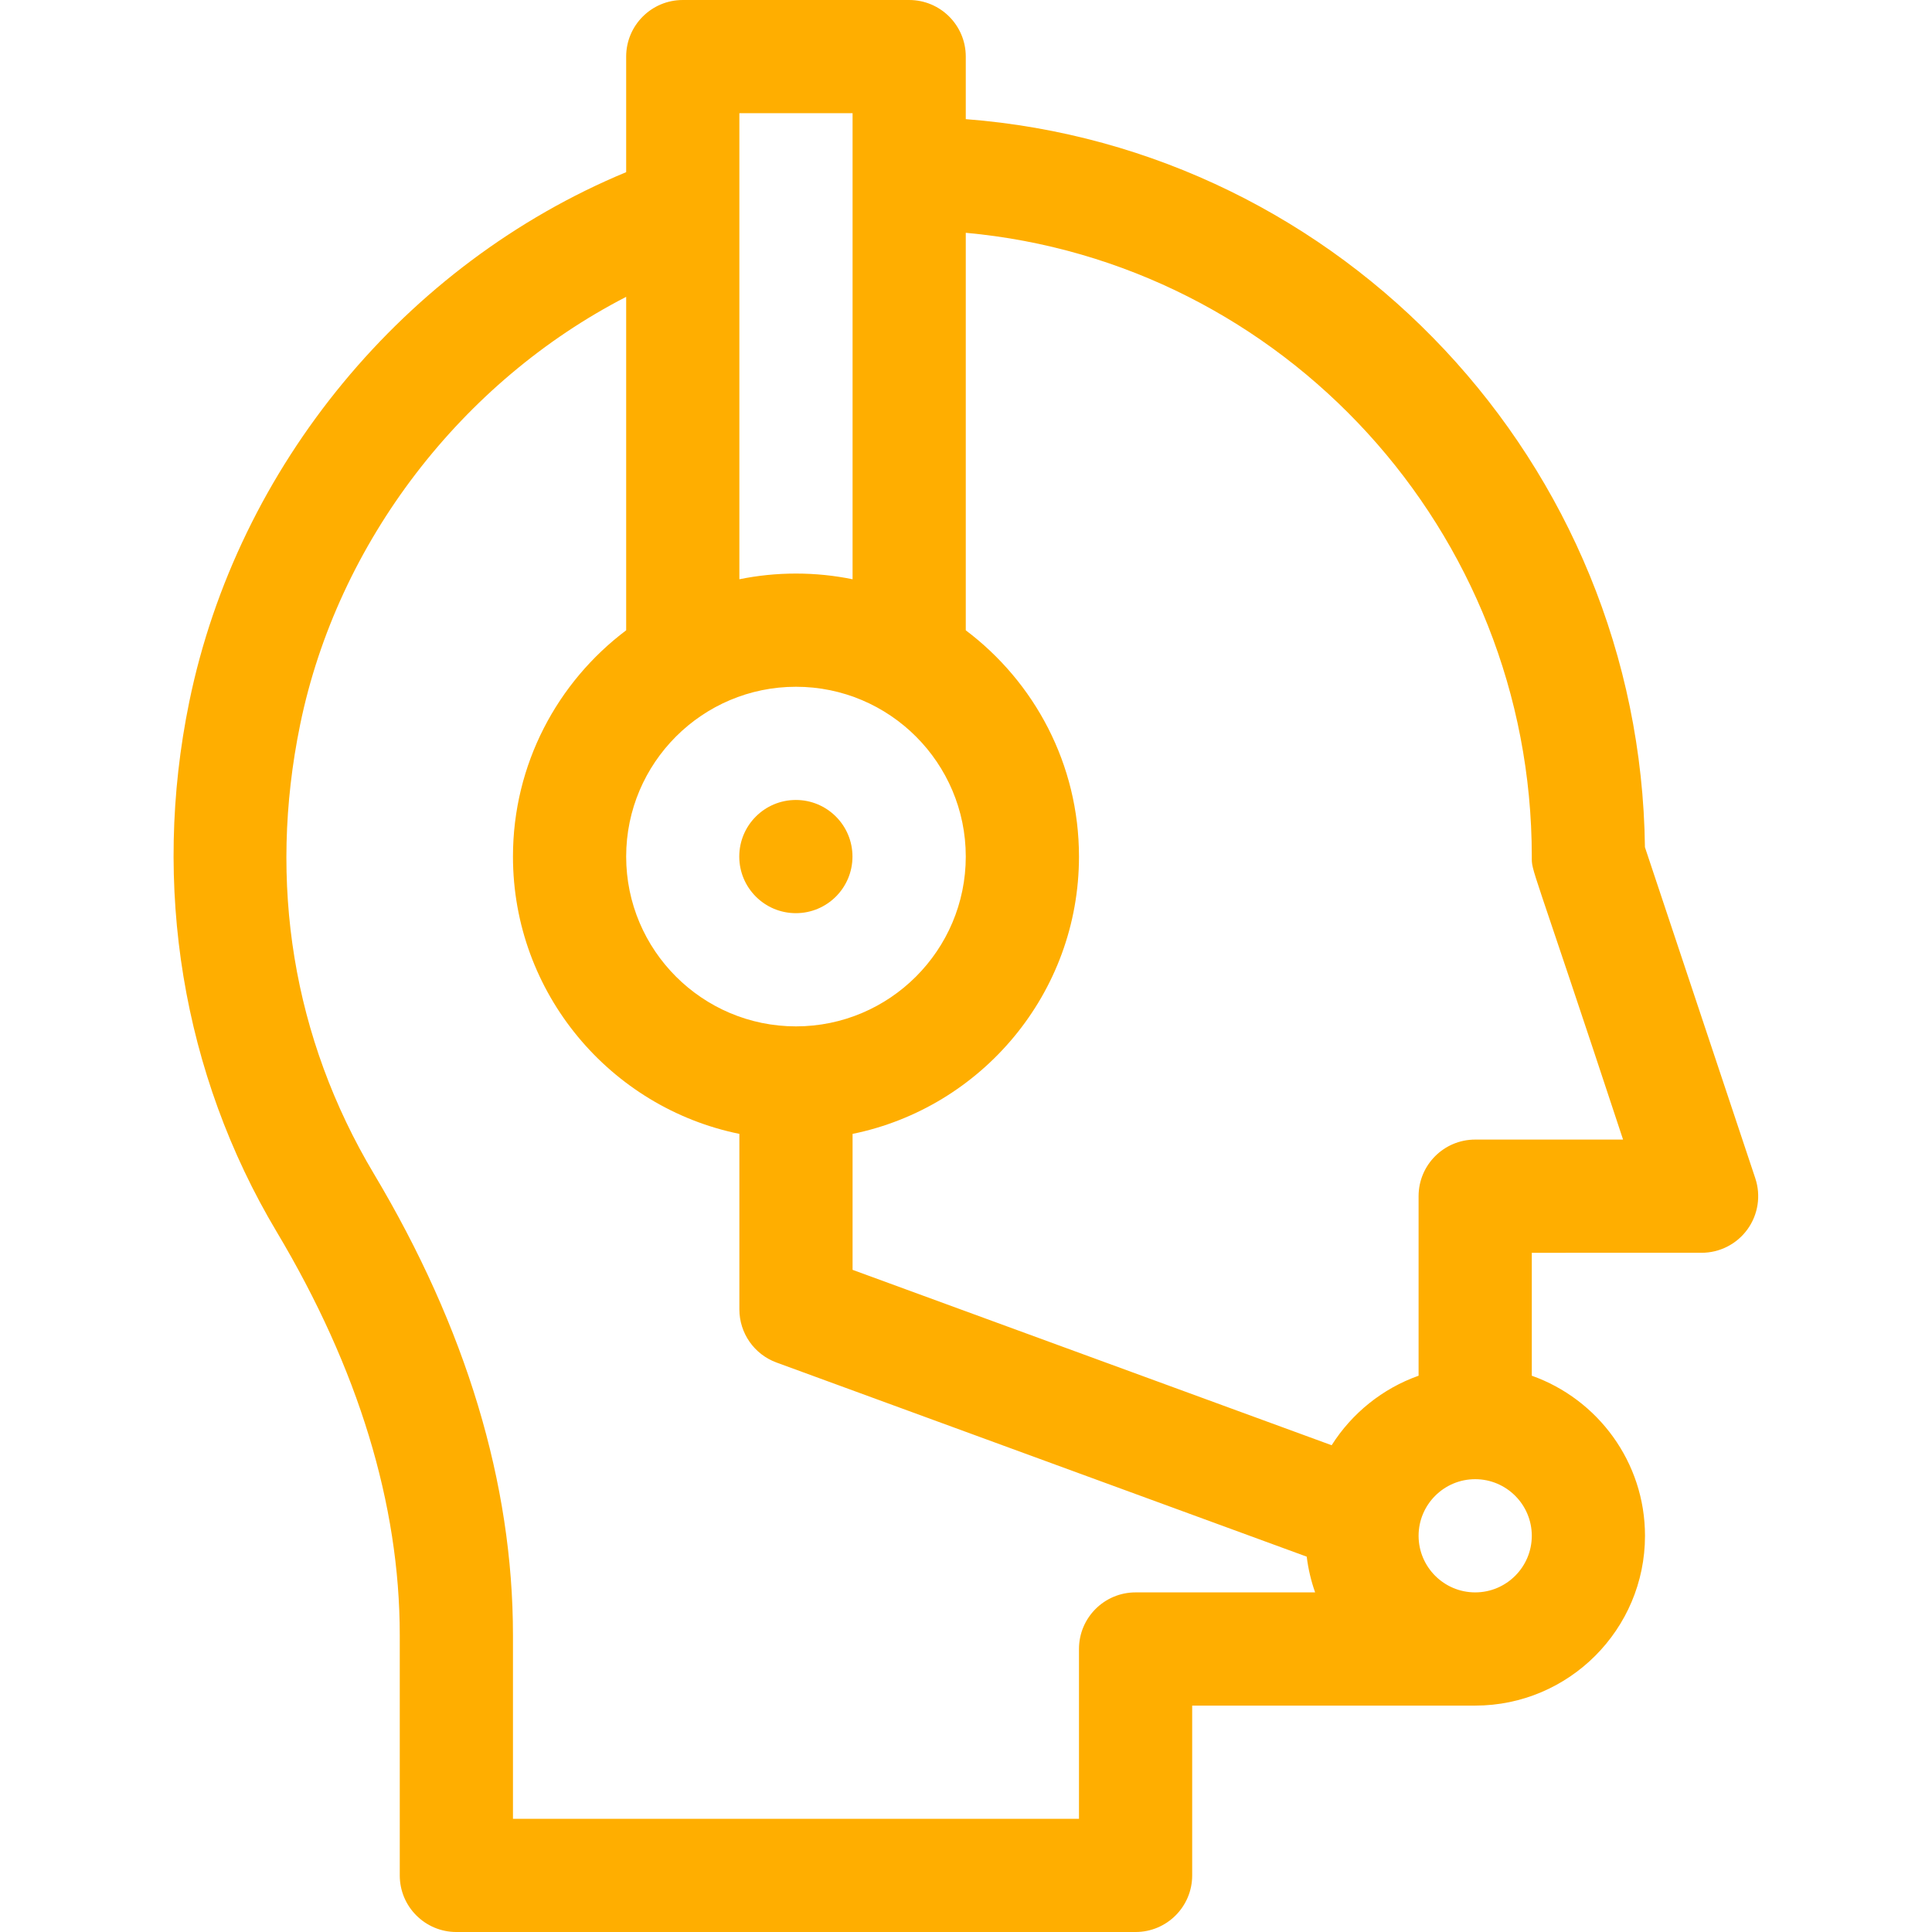
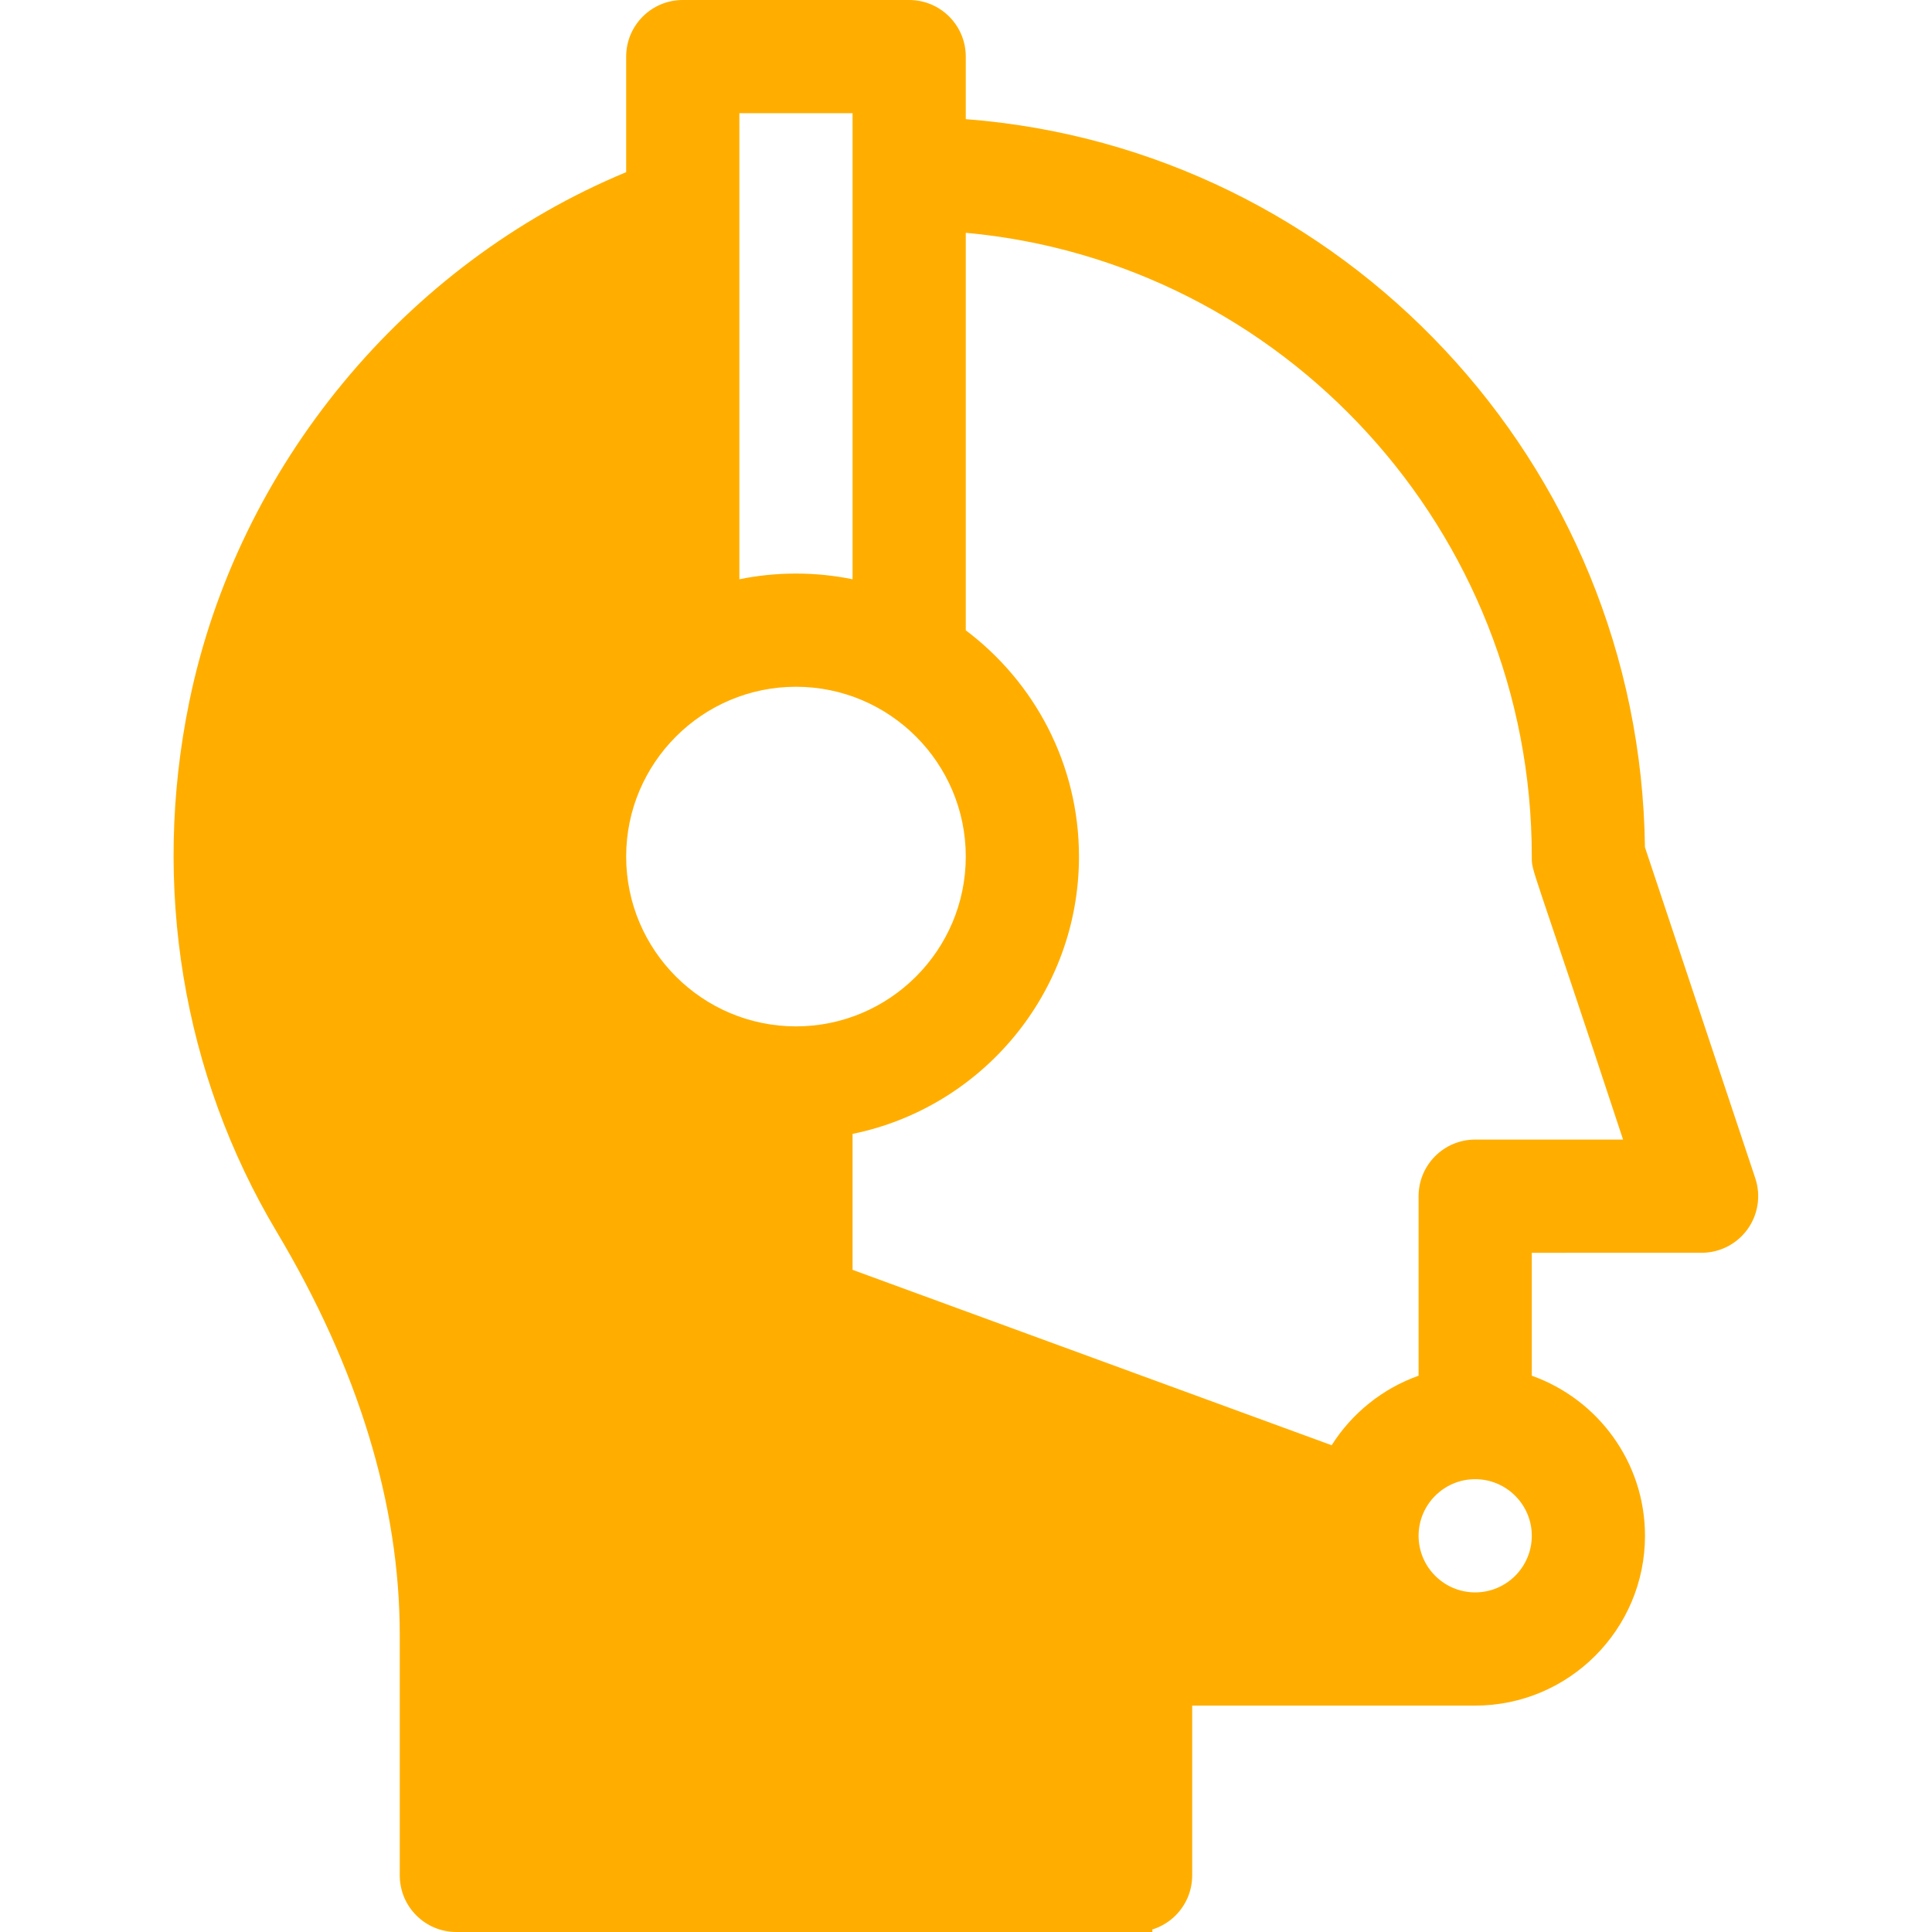
<svg xmlns="http://www.w3.org/2000/svg" viewBox="-46 0 512 512" width="512px" height="512px">
  <g>
-     <path d="m404.941 332c4.82 0 9.348-2.316 12.168-6.23 2.82-3.91 3.586-8.938 2.062-13.512l-29.246-87.738c-1.27-101.875-80.254-185.281-179.984-192.945v-16.574c0-8.285-6.719-15-15-15h-60c-8.285 0-15 6.715-15 15v30.625c-58.586 24.309-102.949 77.887-115.781 140.348-10.02 48.77-1.797 98.648 23.156 140.453 21.648 36.27 32.625 72.234 32.625 106.895v63.68c0 8.285 6.715 15 15 15h180c8.281 0 15-6.715 15-15v-45h75c24.812 0 45-20.188 45-45 0-19.555-12.543-36.227-30-42.422v-32.578zm-45-105c0 4.309-.574-.129 24.188 75h-39.188c-8.285 0-15 6.715-15 15v47.578c-9.586 3.402-17.684 9.961-23.039 18.426l-126.961-46.484v-36.027c34.191-6.969 60-37.273 60-73.492 0-24.484-11.797-46.262-30-59.961v-105.348c83.977 7.652 150 78.863 150 165.309zm-195-45c24.812 0 45 20.188 45 45s-20.188 45-45 45-45-20.188-45-45 20.188-45 45-45zm15-152v123.508c-4.848-.988-9.863-1.508-15-1.508-5.137 0-10.152.52-15 1.508v-123.508zm75 392c-8.285 0-15 6.715-15 15v45h-150v-48.68c0-40.148-12.402-81.289-36.867-122.27-21.406-35.867-28.16-77.031-19.527-119.039 9.945-48.414 42.91-90.961 86.395-113.344v88.371c-18.203 13.699-30 35.477-30 59.961 0 36.219 25.809 66.523 60 73.492v46.508c0 6.297 3.93 11.922 9.844 14.086l140.508 51.445c.406 3.277 1.156 6.445 2.227 9.469zm90 0c-8.273 0-15-6.73-15-15s6.727-15 15-15c8.27 0 15 6.73 15 15s-6.73 15-15 15zm0 0" data-original="#000000" class="active-path" data-old_color="#ffae00" fill="#ffae00" />
-     <path d="m179.914 227c0 8.285-6.719 15-15 15-8.285 0-15-6.715-15-15s6.715-15 15-15c8.281 0 15 6.715 15 15zm0 0" data-original="#000000" class="active-path" data-old_color="#ffae00" fill="#ffae00" />
+     <path d="m404.941 332c4.82 0 9.348-2.316 12.168-6.23 2.82-3.91 3.586-8.938 2.062-13.512l-29.246-87.738c-1.27-101.875-80.254-185.281-179.984-192.945v-16.574c0-8.285-6.719-15-15-15h-60c-8.285 0-15 6.715-15 15v30.625c-58.586 24.309-102.949 77.887-115.781 140.348-10.02 48.77-1.797 98.648 23.156 140.453 21.648 36.27 32.625 72.234 32.625 106.895v63.68c0 8.285 6.715 15 15 15h180c8.281 0 15-6.715 15-15v-45h75c24.812 0 45-20.188 45-45 0-19.555-12.543-36.227-30-42.422v-32.578zm-45-105c0 4.309-.574-.129 24.188 75h-39.188c-8.285 0-15 6.715-15 15v47.578c-9.586 3.402-17.684 9.961-23.039 18.426l-126.961-46.484v-36.027c34.191-6.969 60-37.273 60-73.492 0-24.484-11.797-46.262-30-59.961v-105.348c83.977 7.652 150 78.863 150 165.309zm-195-45c24.812 0 45 20.188 45 45s-20.188 45-45 45-45-20.188-45-45 20.188-45 45-45zm15-152v123.508c-4.848-.988-9.863-1.508-15-1.508-5.137 0-10.152.52-15 1.508v-123.508zm75 392c-8.285 0-15 6.715-15 15v45h-150v-48.68v88.371c-18.203 13.699-30 35.477-30 59.961 0 36.219 25.809 66.523 60 73.492v46.508c0 6.297 3.93 11.922 9.844 14.086l140.508 51.445c.406 3.277 1.156 6.445 2.227 9.469zm90 0c-8.273 0-15-6.73-15-15s6.727-15 15-15c8.27 0 15 6.73 15 15s-6.73 15-15 15zm0 0" data-original="#000000" class="active-path" data-old_color="#ffae00" fill="#ffae00" />
  </g>
</svg>